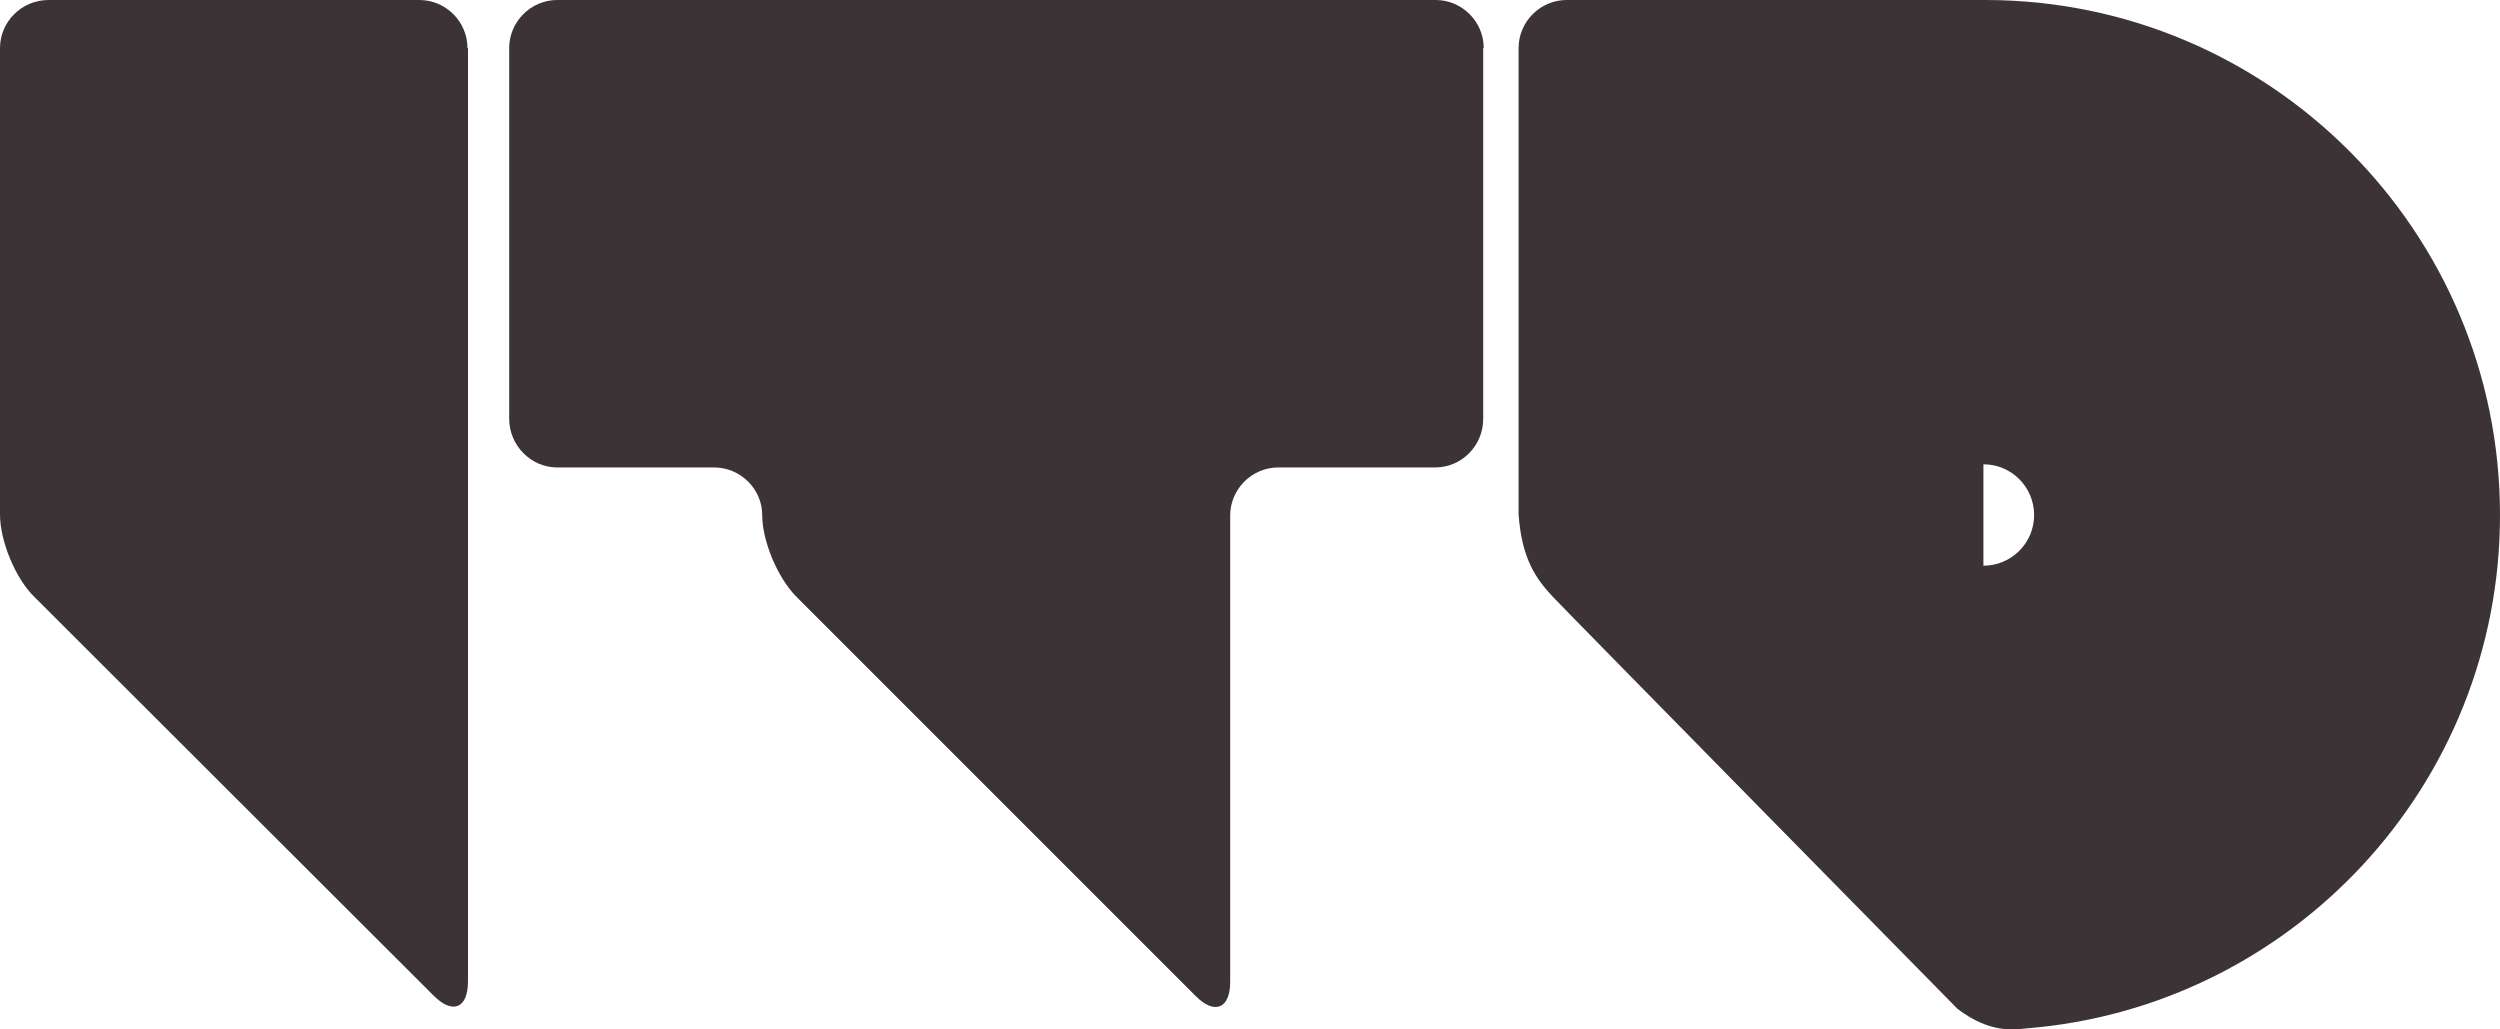
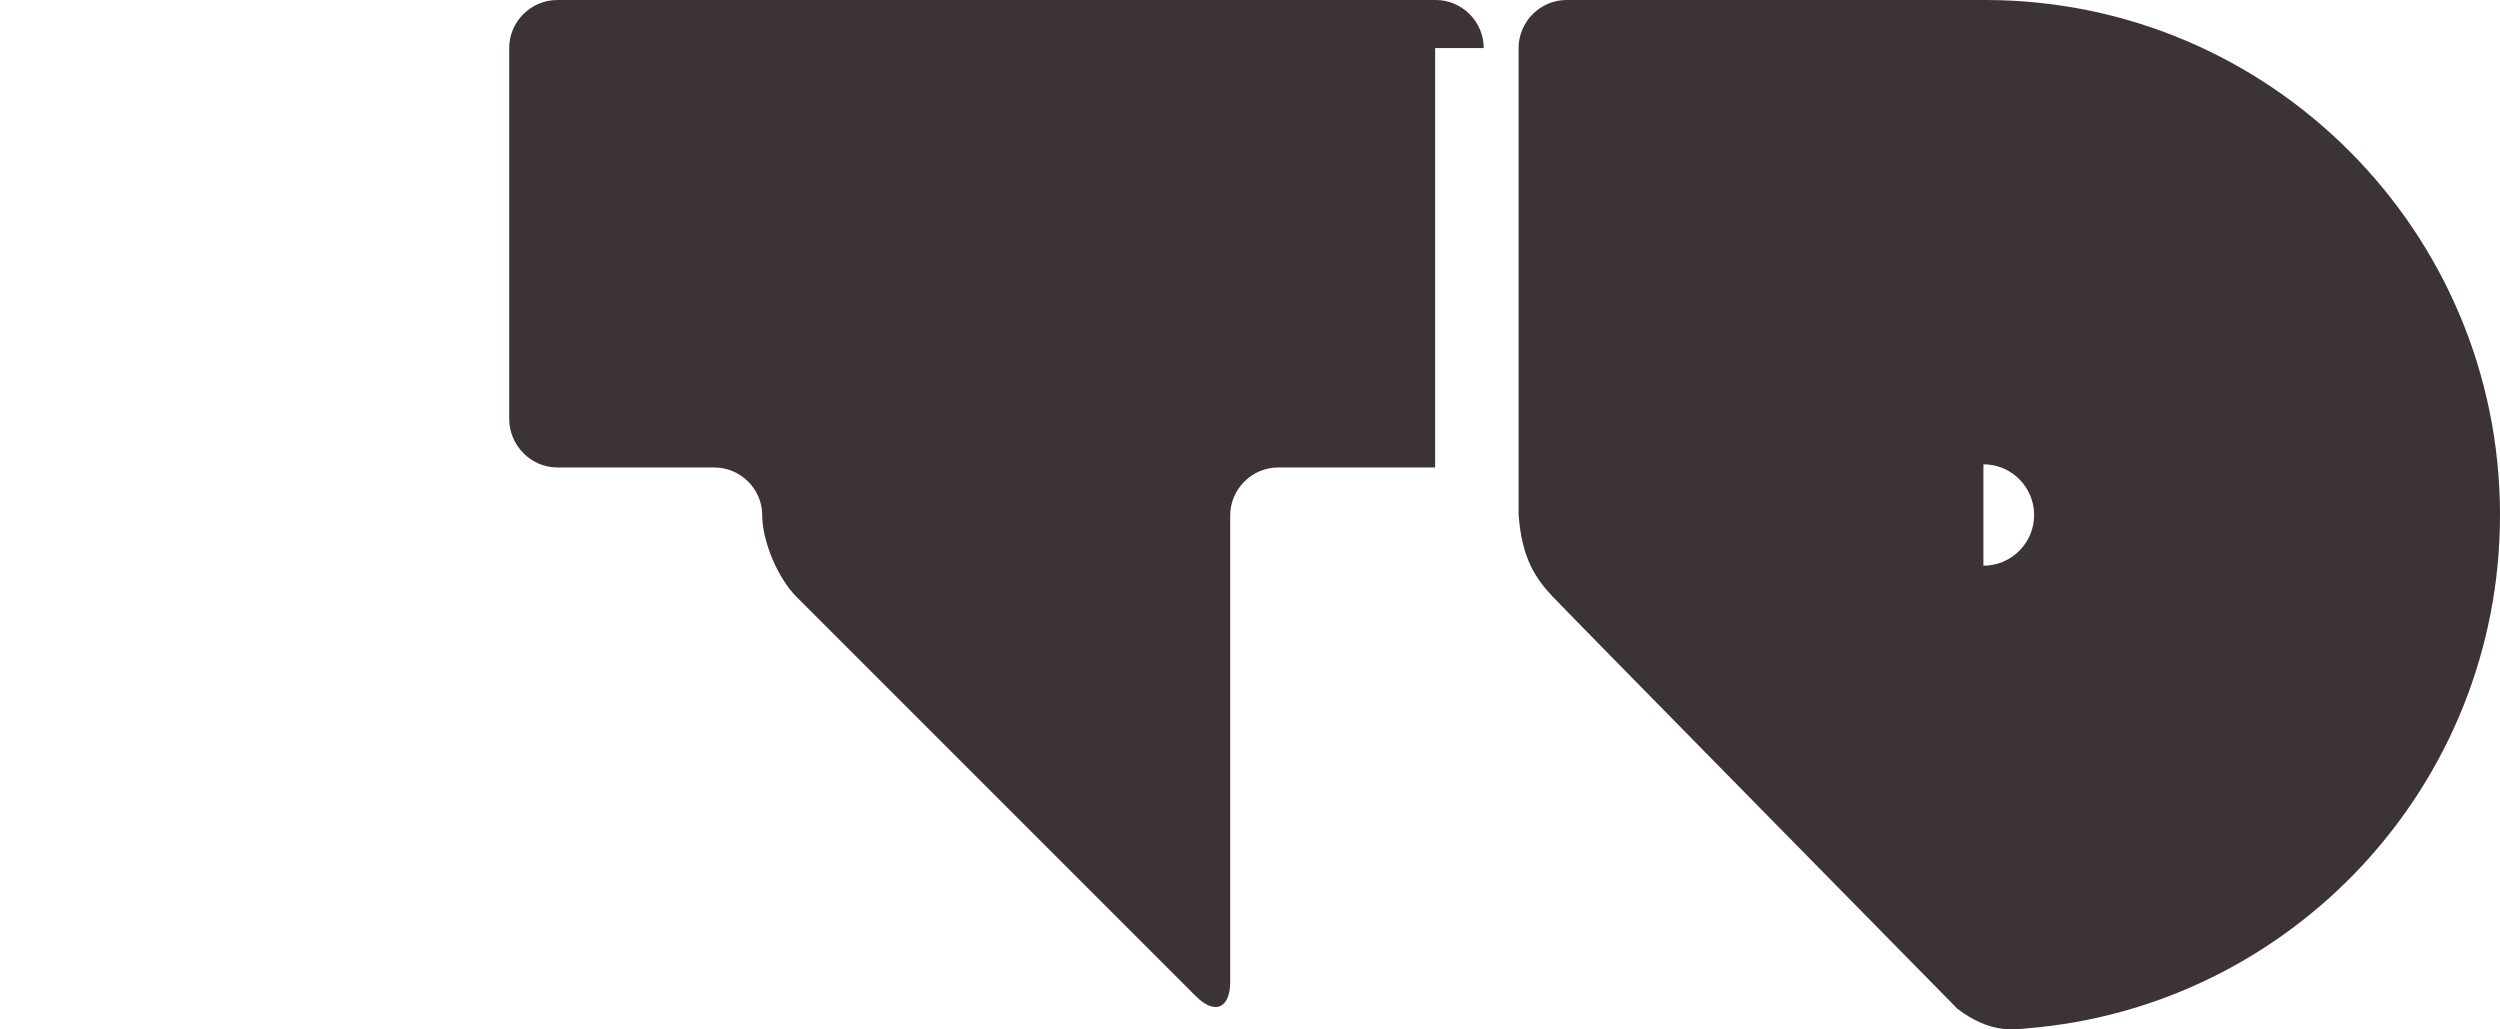
<svg xmlns="http://www.w3.org/2000/svg" id="Ebene_1" data-name="Ebene 1" viewBox="0 0 47.33 19.49">
  <defs>
    <style>
      .cls-1 {
        fill: #3c3336;
      }
    </style>
  </defs>
-   <path class="cls-1" d="m8.85.91c0-.5-.41-.91-.91-.91H.92C.41,0,0,.41,0,.91v8.83c0,.5.29,1.21.65,1.56l7.56,7.55c.36.36.65.24.65-.27V.91Z" />
-   <path class="cls-1" d="m28.09.91c0-.5-.41-.91-.91-.91H10.55c-.5,0-.91.41-.91.91v7.02c0,.5.41.92.91.92h2.97c.5,0,.91.41.91.9s.29,1.19.65,1.55l7.56,7.56c.36.36.65.23.65-.27v-8.83c0-.5.41-.91.91-.91h2.97c.5,0,.91-.41.91-.92V.91Z" />
+   <path class="cls-1" d="m28.09.91c0-.5-.41-.91-.91-.91H10.55c-.5,0-.91.41-.91.91v7.02c0,.5.41.92.91.92h2.97c.5,0,.91.41.91.9s.29,1.19.65,1.55l7.56,7.56c.36.36.65.23.65-.27v-8.83c0-.5.41-.91.91-.91h2.97V.91Z" />
  <path class="cls-1" d="m37.55,10.71s0-1.92,0-1.92c.53,0,.96.43.96.96s-.43.96-.96.96m.81,8.76c5.02-.4,8.97-4.6,8.97-9.72,0-5.38-4.36-9.74-9.73-9.75h0S29.66,0,29.66,0c-.5,0-.91.41-.91.91v8.83c.06.84.33,1.22.65,1.56.31.33,7.66,7.8,7.66,7.8.62.47,1.06.39,1.31.37" />
</svg>